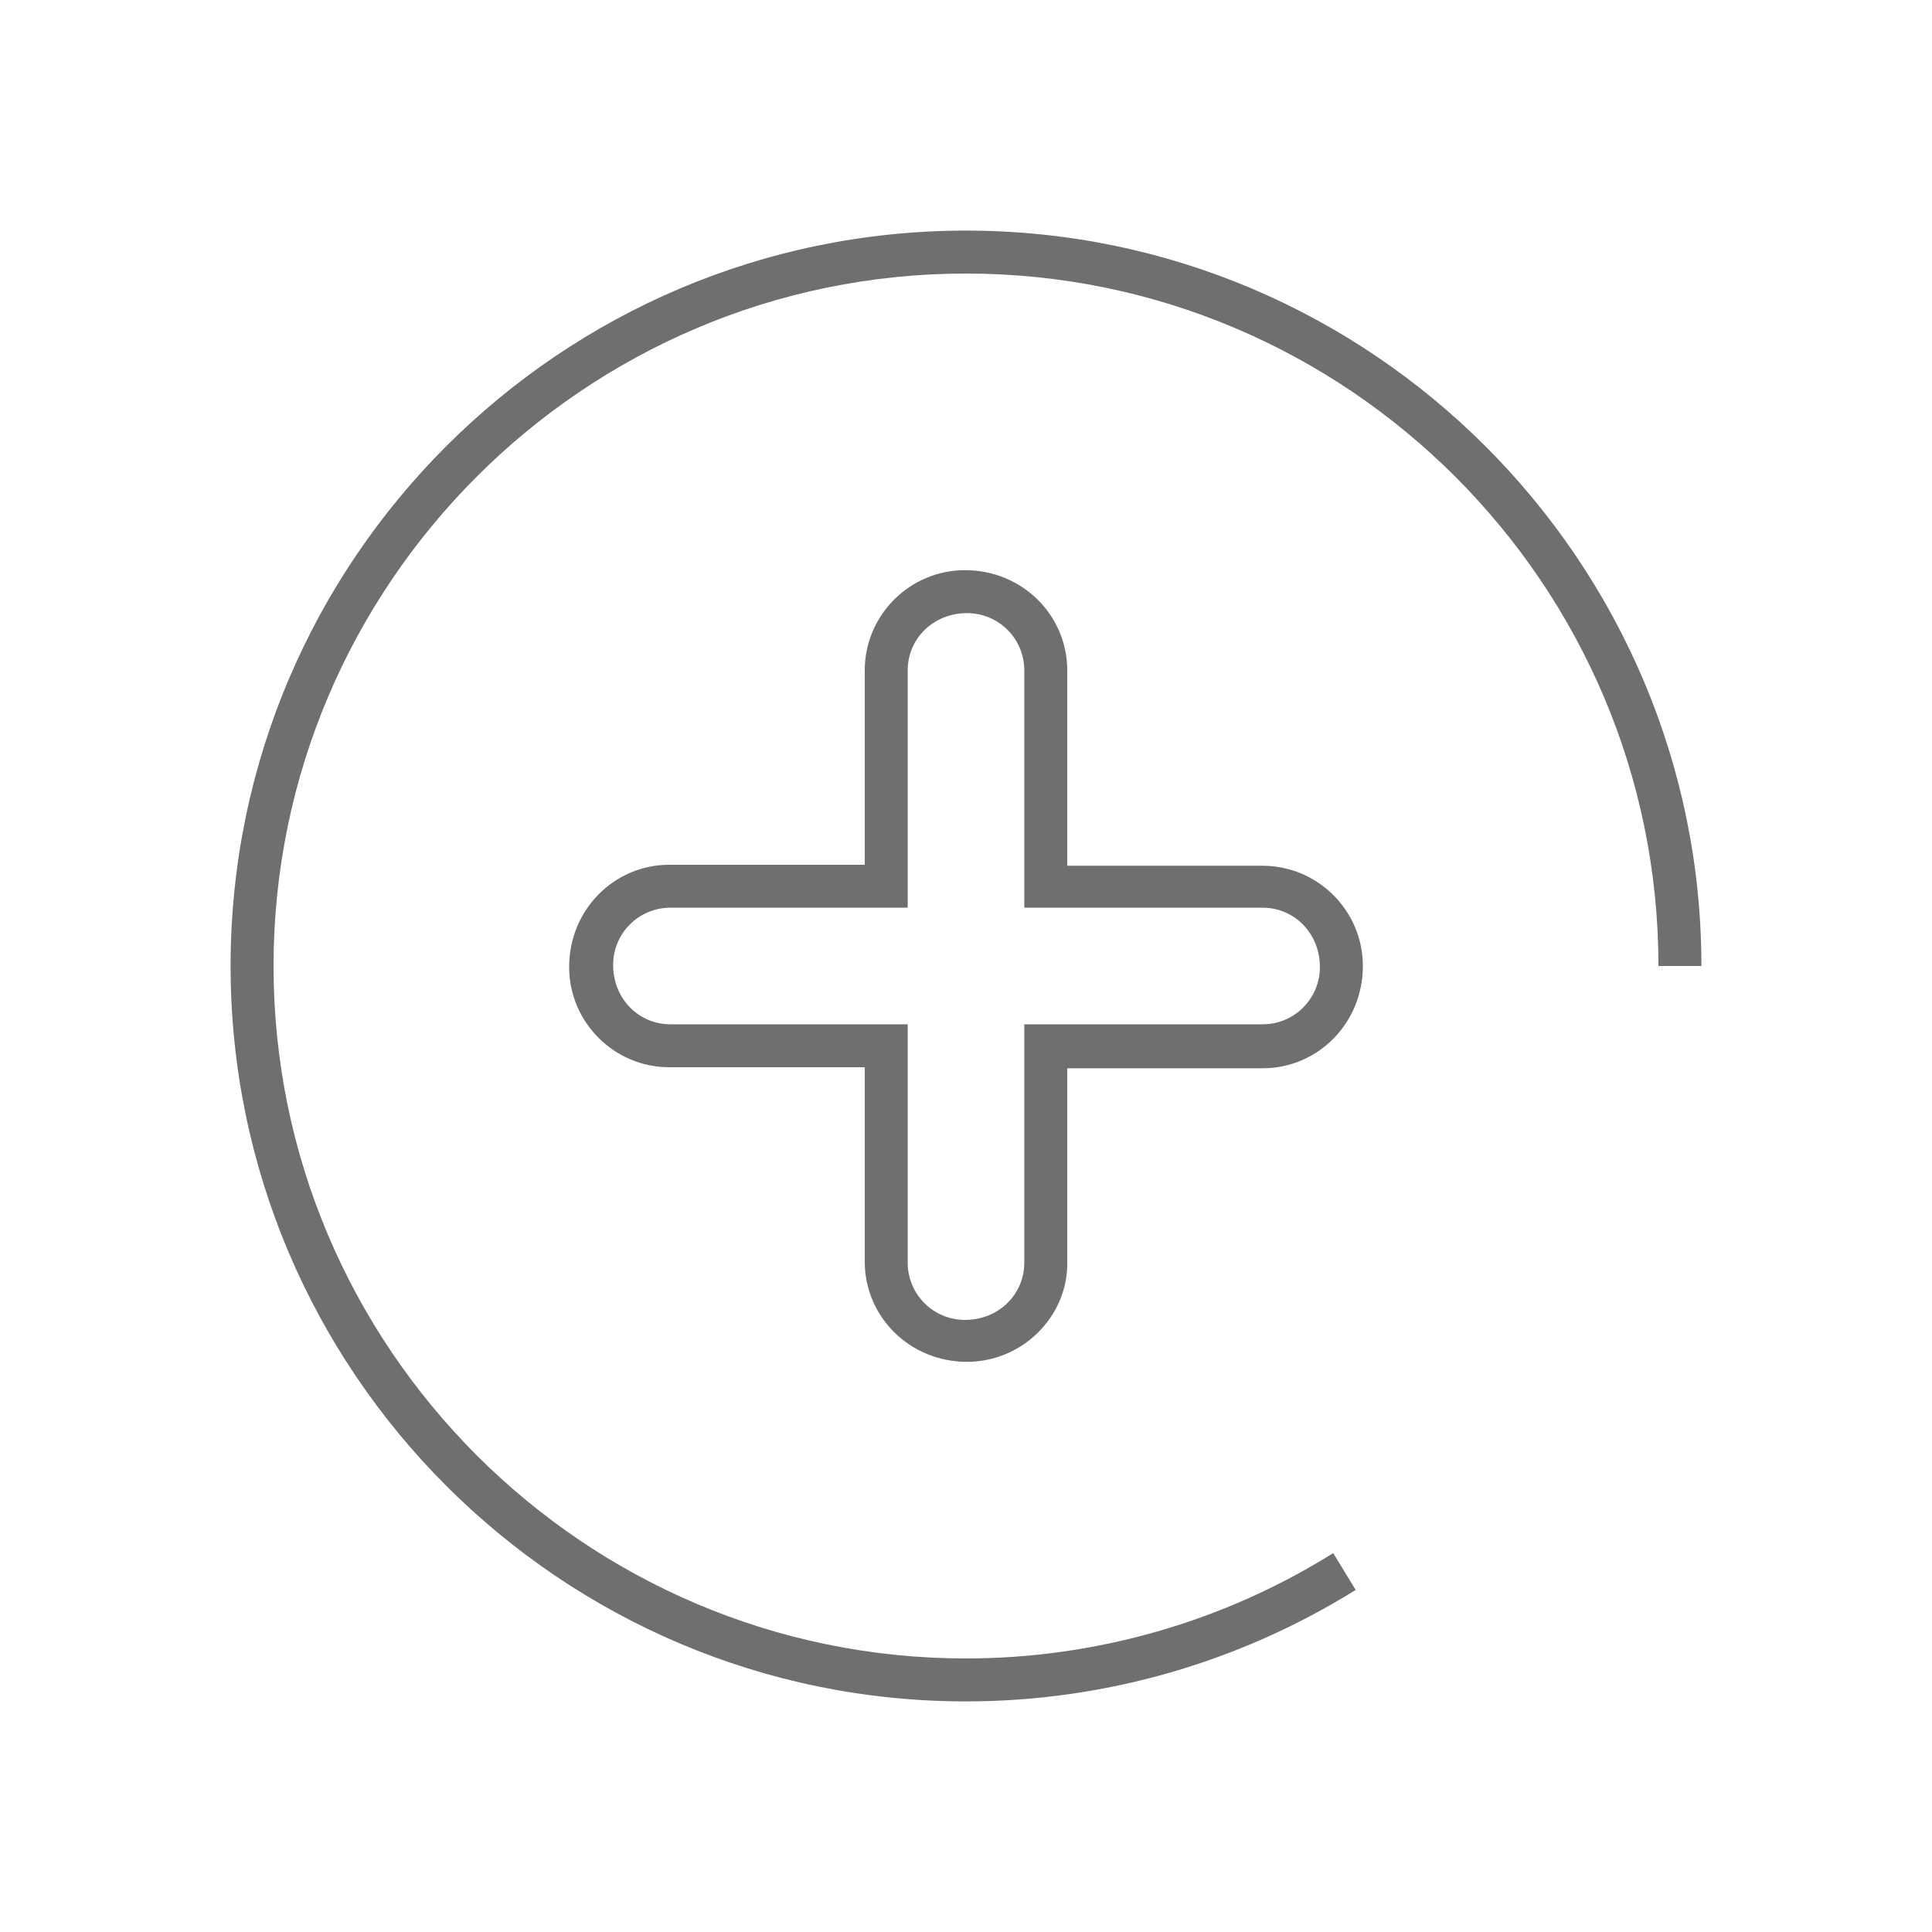
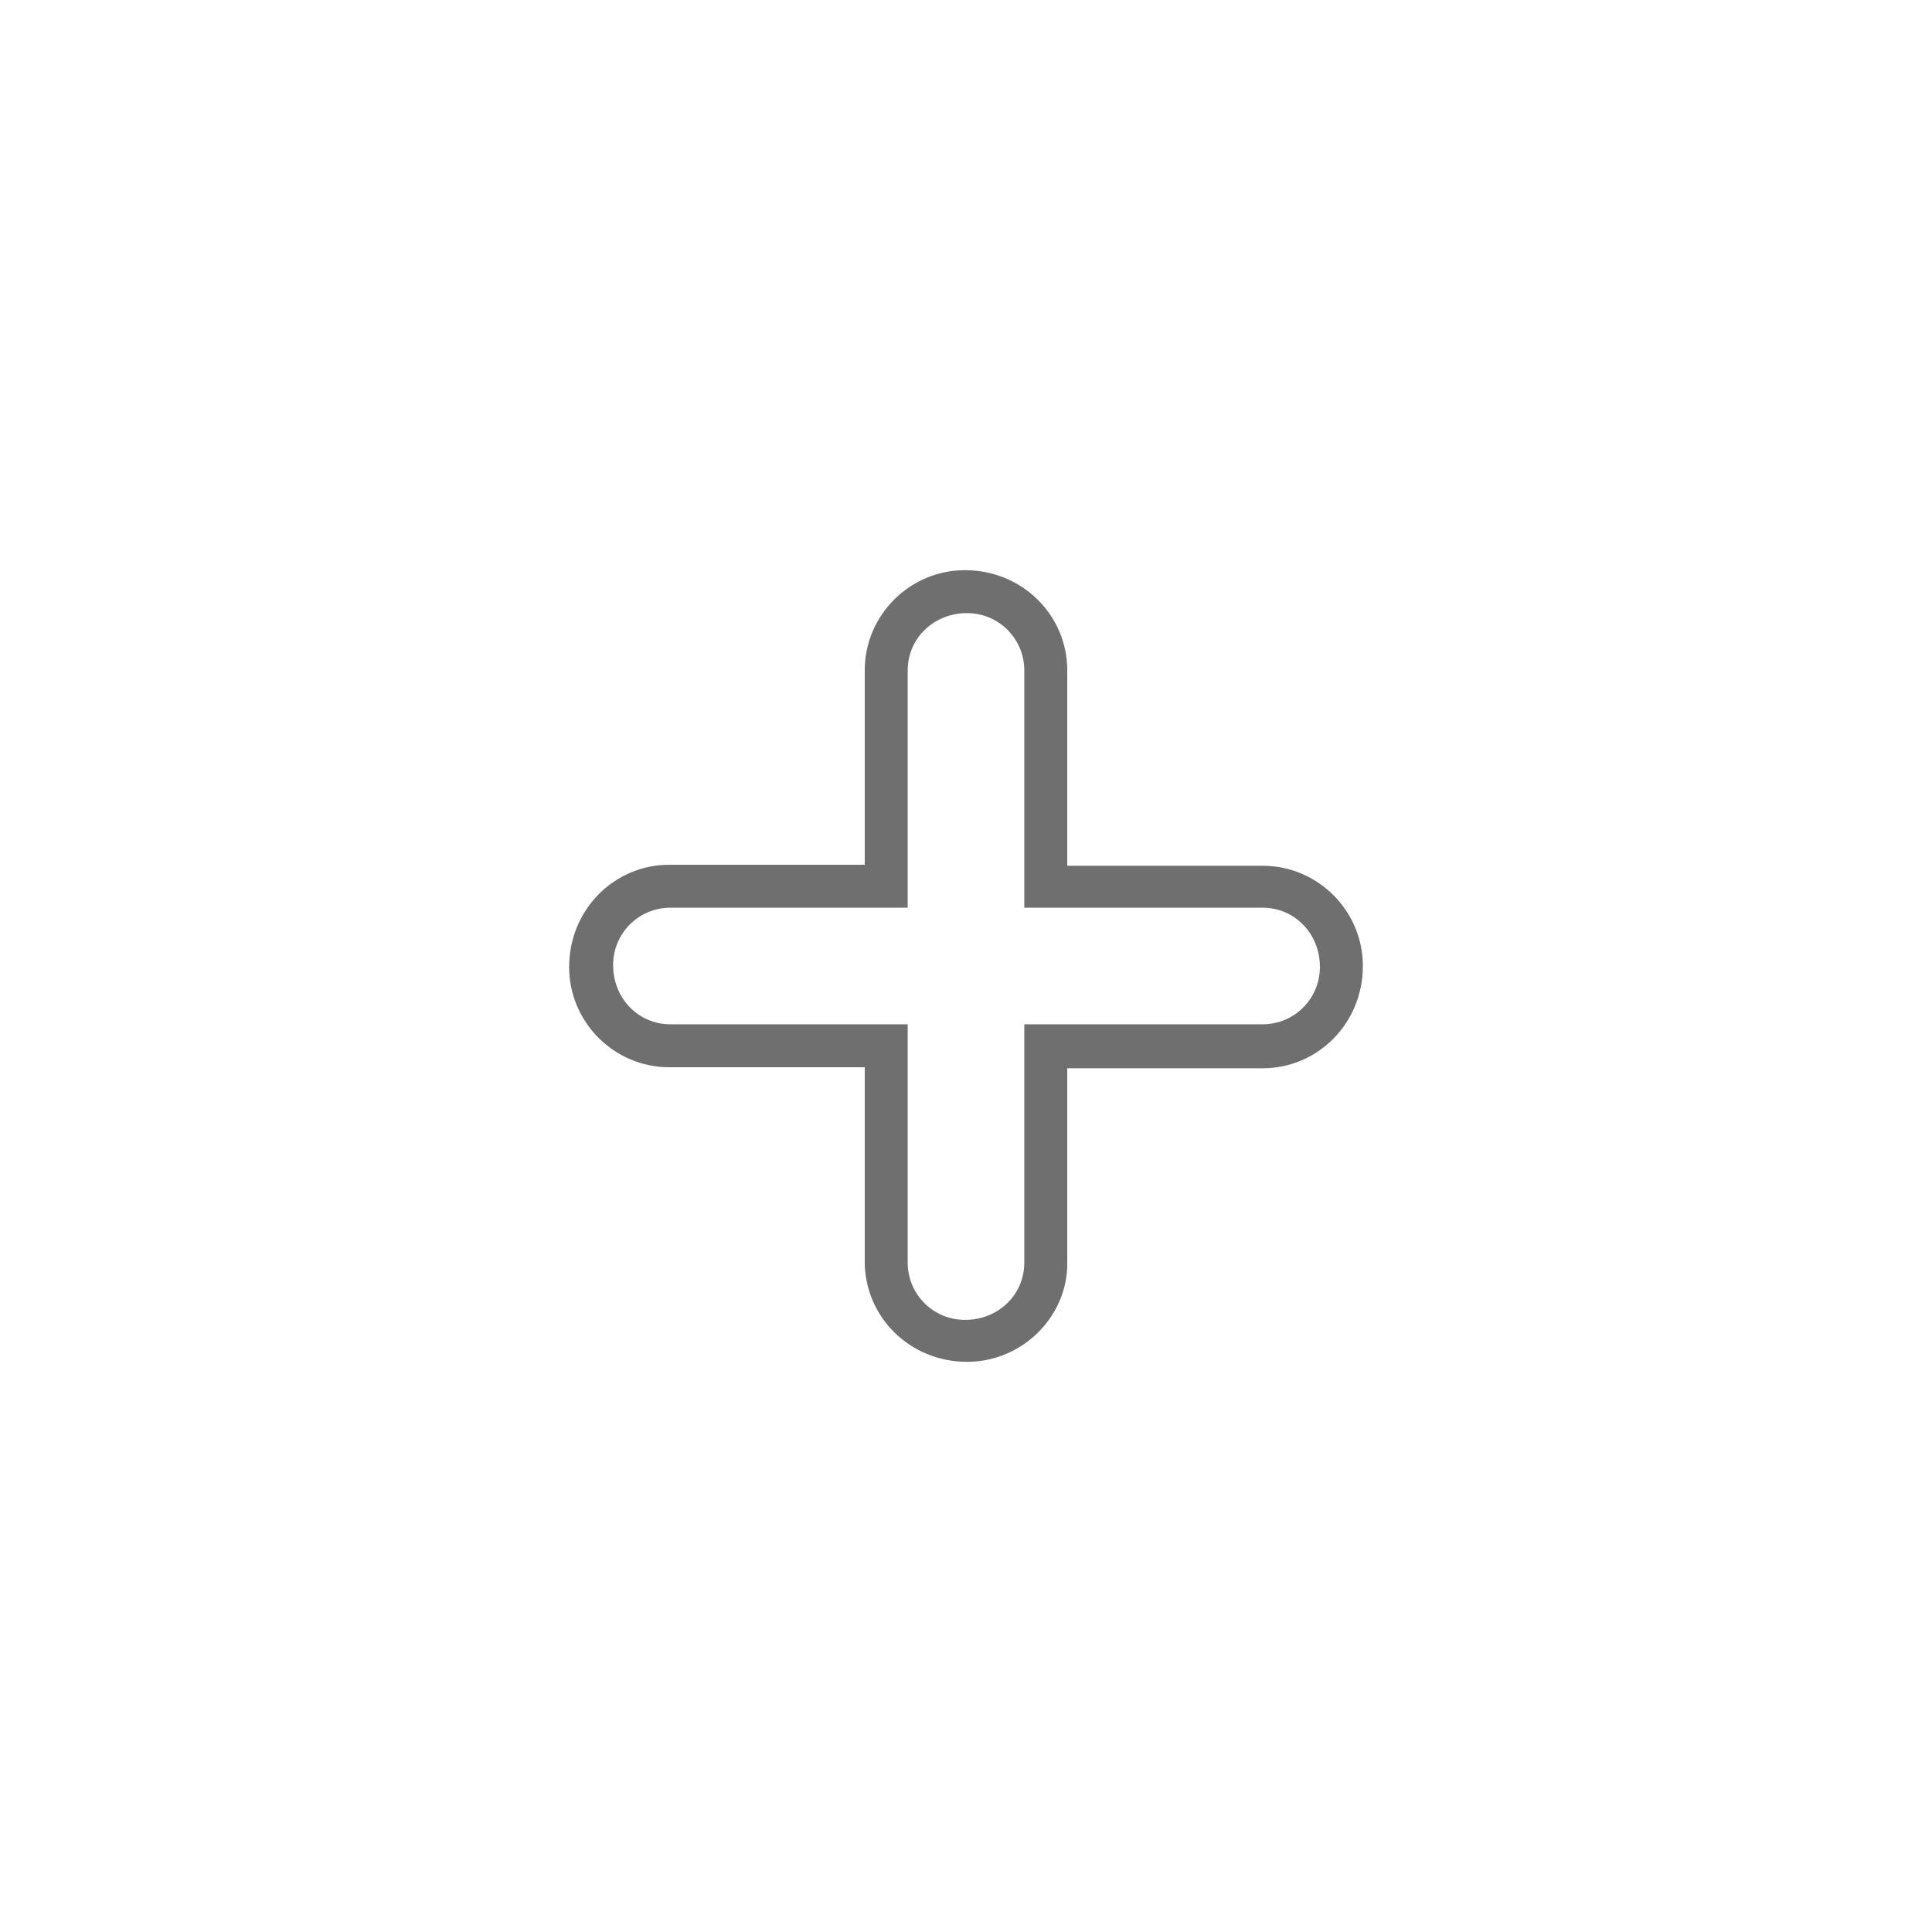
<svg xmlns="http://www.w3.org/2000/svg" id="Ebene_1" width="170" height="170" version="1.1" viewBox="0 0 170 170">
-   <path d="M85,149.71c-35.73,0-64.71-29.07-64.71-64.71,0-35.73,29.07-64.71,64.71-64.71s64.71,29.07,64.71,64.71h-3.78c0-33.57-27.36-60.93-60.93-60.93s-60.93,27.36-60.93,60.93,27.36,60.93,60.93,60.93c11.43,0,22.68-3.24,32.31-9.27l1.98,3.24c-10.26,6.39-22.14,9.81-34.29,9.81" fill="#706f6f" />
  <path d="M58.99,79.87c-2.79,0-5.04,2.25-5.04,5.04,0,2.97,2.25,5.22,5.04,5.22h20.88v20.97c0,2.79,2.25,5.04,5.04,5.04,2.97,0,5.22-2.25,5.22-5.04v-20.97h20.97c2.79,0,5.04-2.25,5.04-5.04,0-2.97-2.25-5.22-5.04-5.22h-20.97v-20.88c0-2.79-2.25-5.04-5.04-5.04-2.97,0-5.22,2.25-5.22,5.04v20.88h-20.88ZM85.09,119.83c-5.04,0-9-3.96-9-8.82v-17.1h-17.19c-4.86,0-8.82-3.96-8.82-8.82,0-5.04,3.96-9,8.82-9h17.19v-17.1c0-4.86,3.96-8.82,8.82-8.82,5.04,0,9,3.96,9,8.82v17.19h17.19c4.86,0,8.82,3.96,8.82,8.82,0,5.04-3.96,9-8.82,9h-17.19v17.19c0,4.68-3.96,8.64-8.82,8.64" fill="#706f6f" />
</svg>